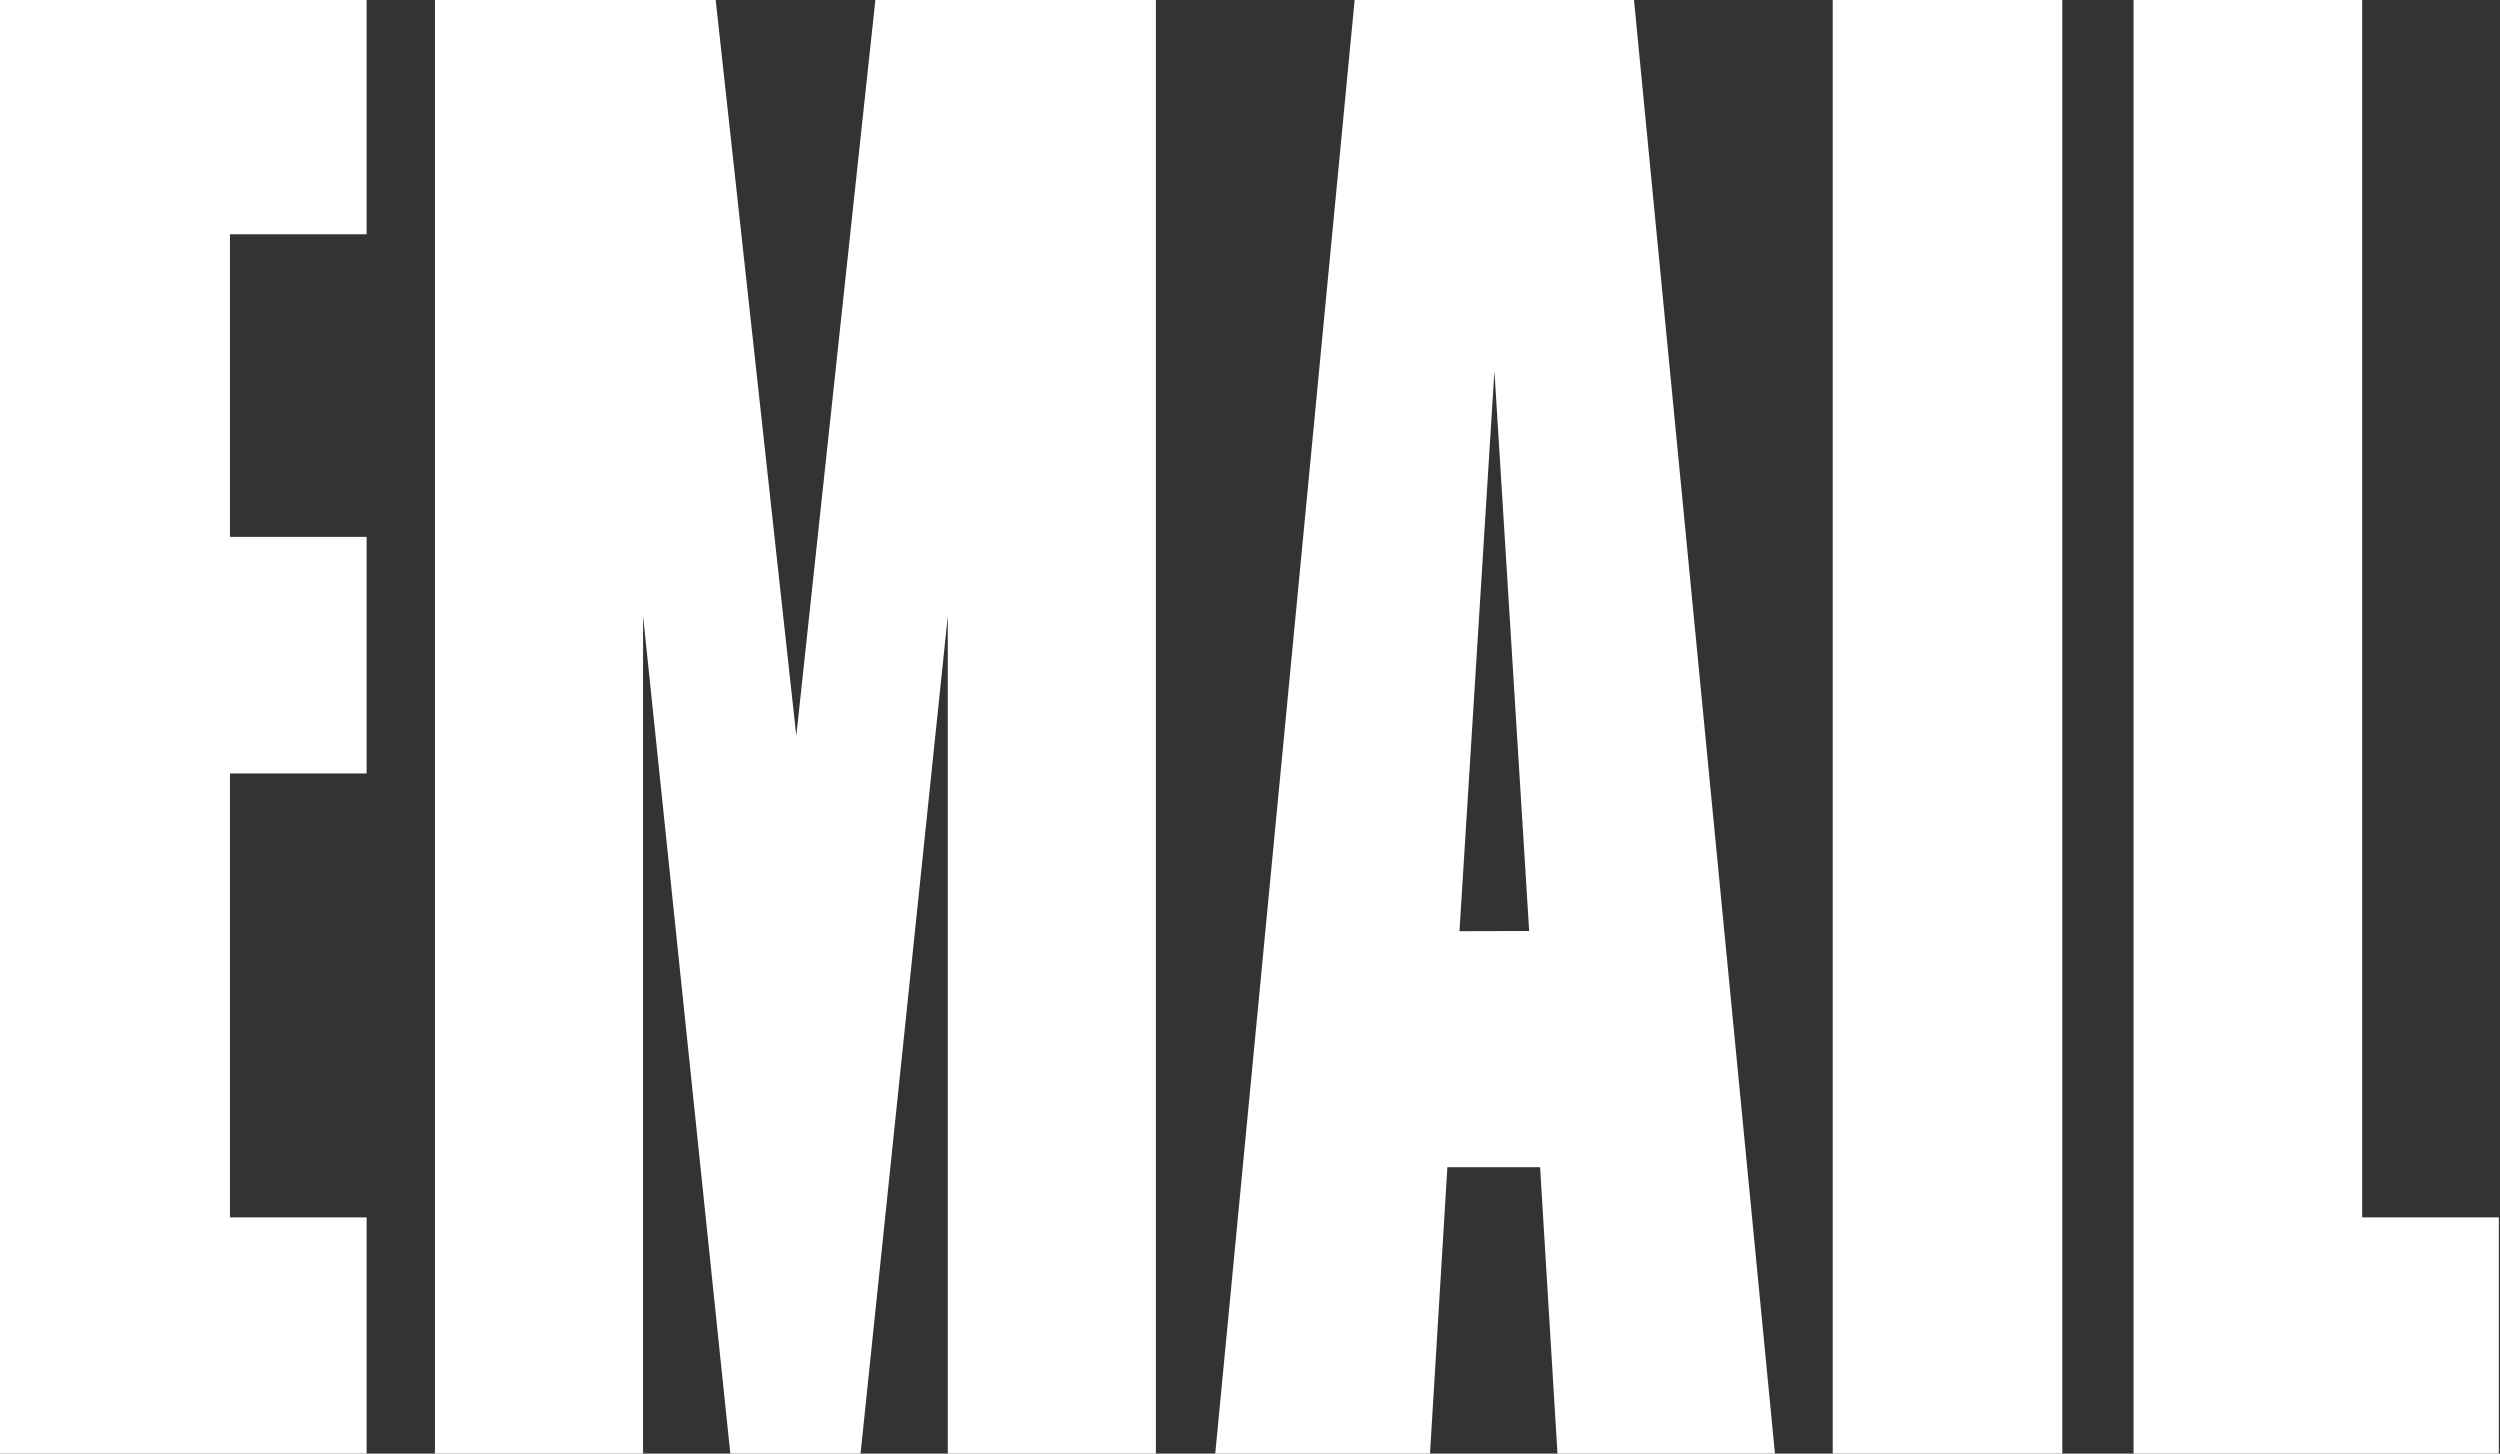
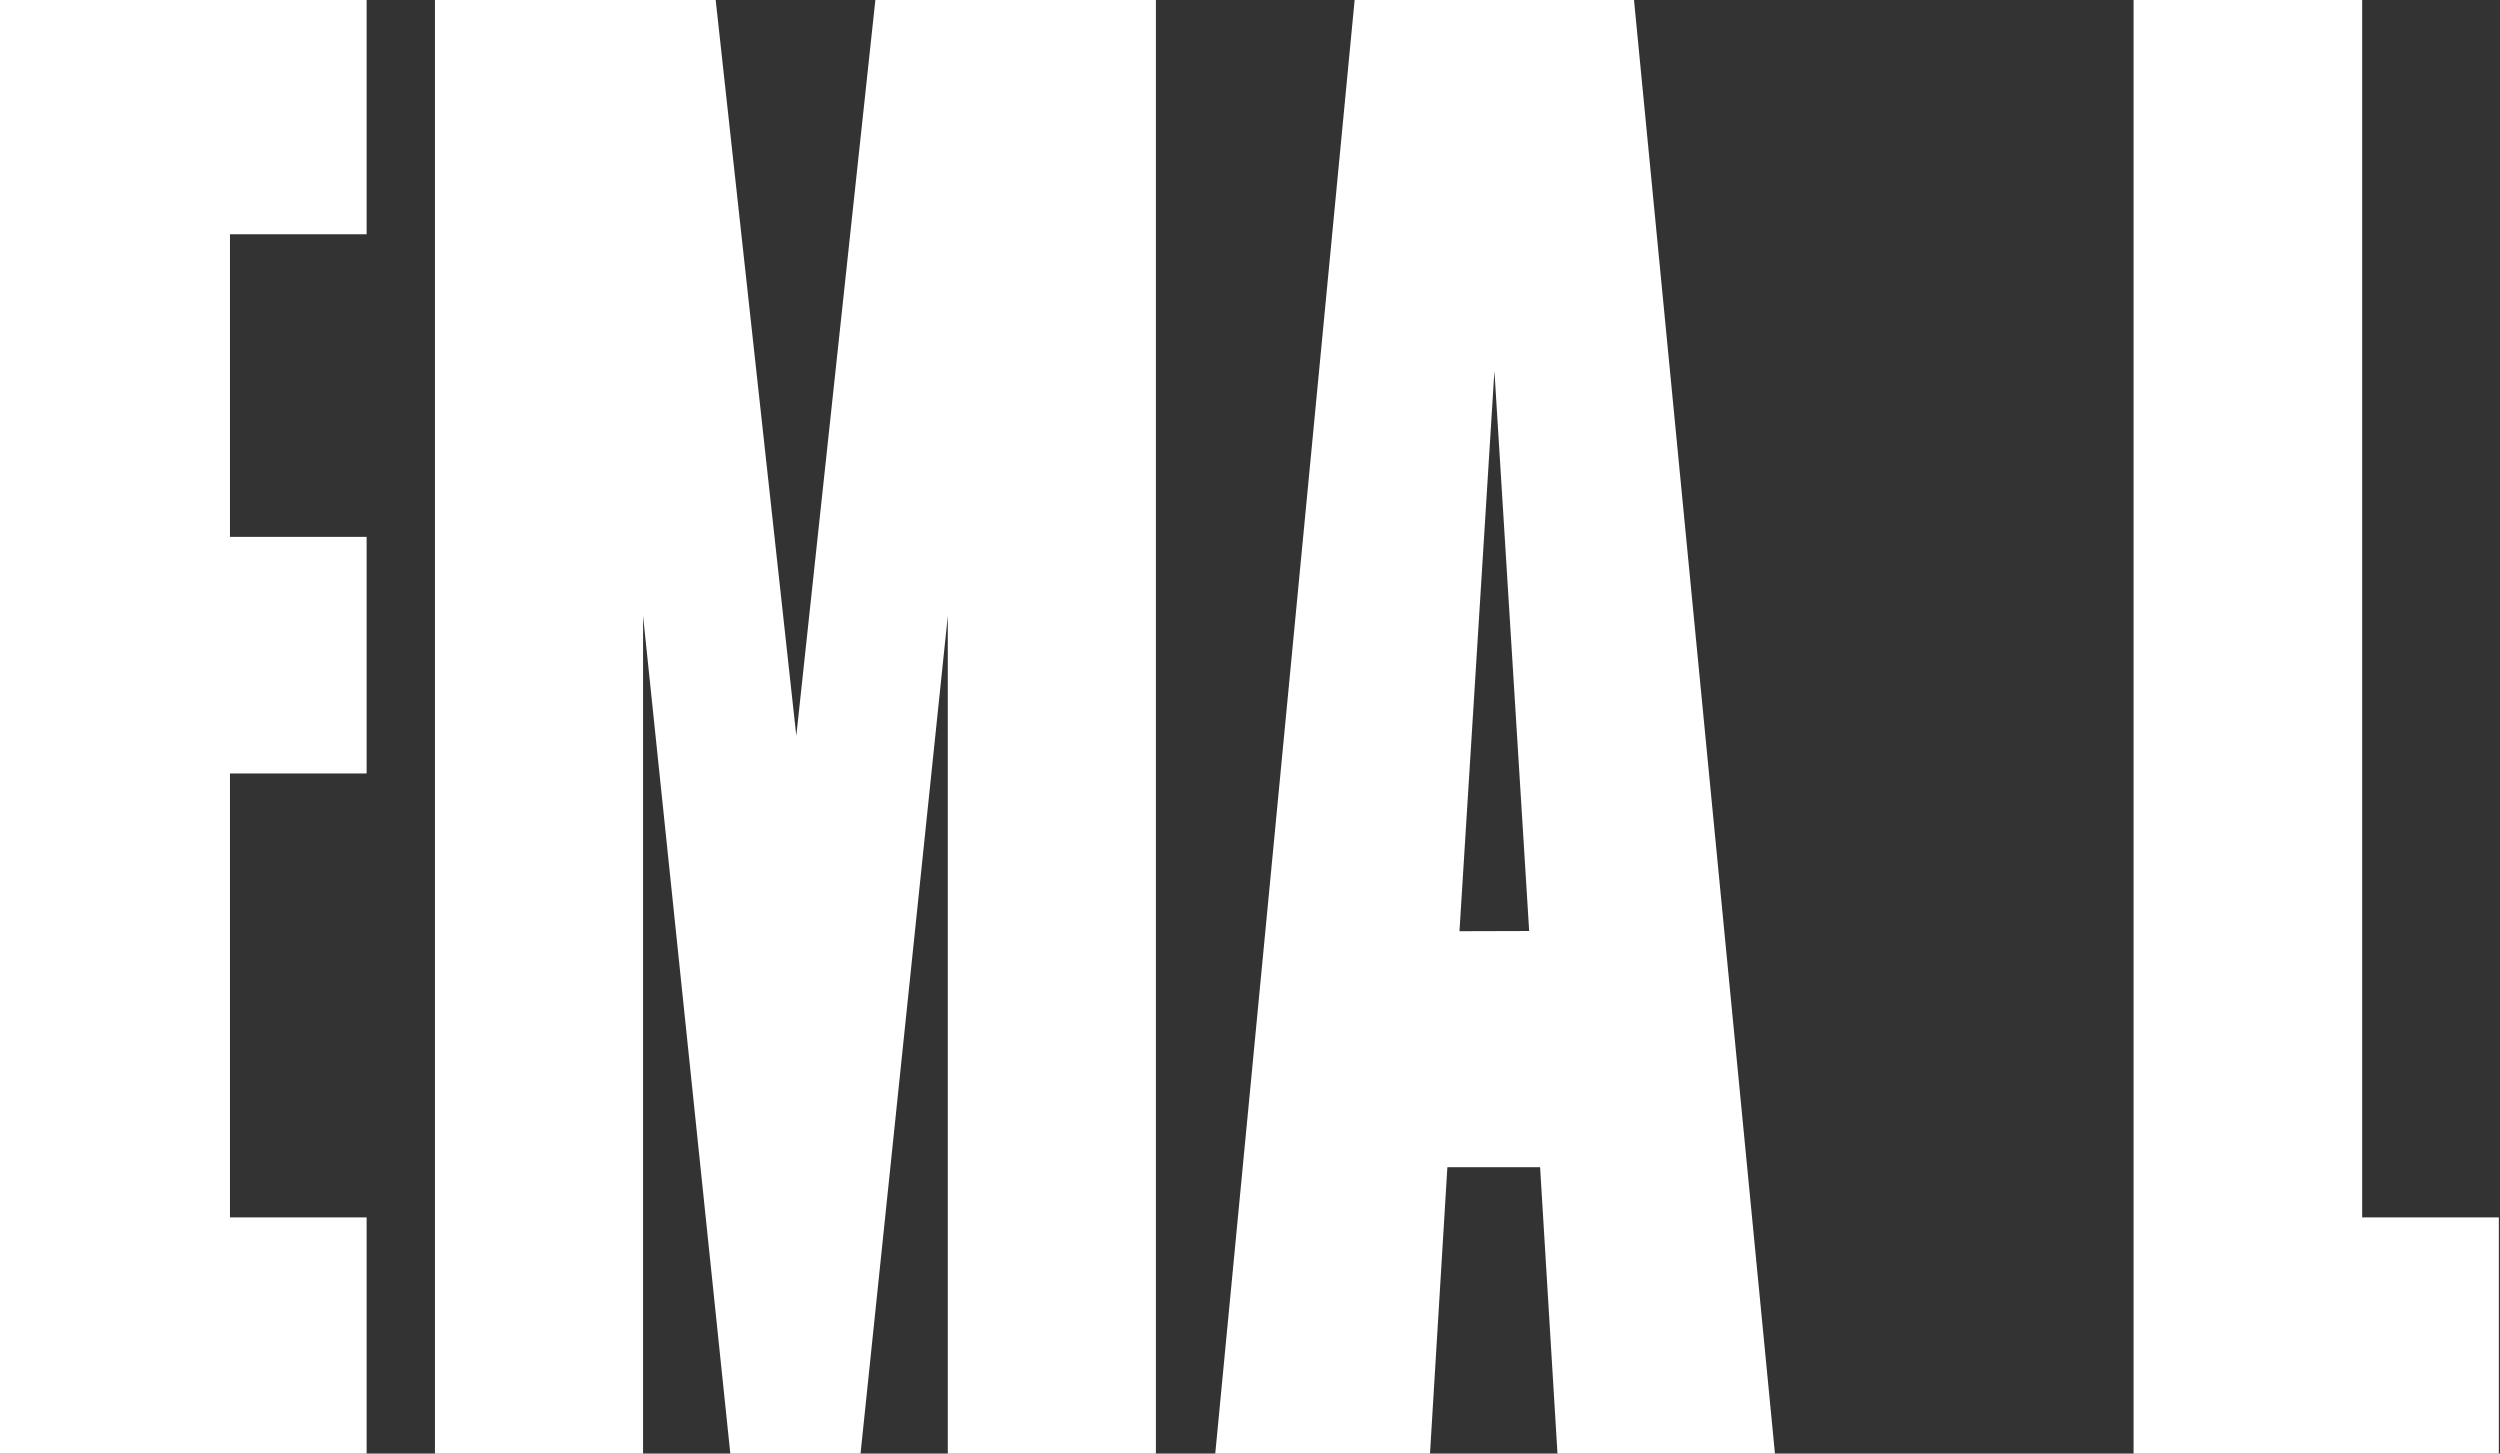
<svg xmlns="http://www.w3.org/2000/svg" viewBox="0 0 128.06 74.46">
  <rect x="0" y="0" width="128.06" height="74.46" fill="#333333" stroke="none" />
  <defs>
    <style>.cls-1{fill:#fff;}</style>
  </defs>
  <title>email</title>
  <g id="Layer_2" data-name="Layer 2">
    <g id="Layer_1-2" data-name="Layer 1">
      <path class="cls-1" d="M0,0H18.78V12h-7v15.5h7V39.62h-7V62.36h7v12.1H0Z" />
      <path class="cls-1" d="M32.94,74.46H22.28V0H36.66l4.13,37.69L44.84,0H59.21V74.46H48.55V31.55L44.08,74.46H37.41L32.94,31.55Z" />
      <path class="cls-1" d="M69.39,0H83.7l7.22,74.46H79.78l-.89-14.67H74.14l-.89,14.67h-11Zm8.94,47.69L76.55,19l-1.79,28.7Z" />
-       <path class="cls-1" d="M93.88,0h11.76V74.46H93.88Z" />
      <path class="cls-1" d="M109.29,0H121V62.36h7v12.1H109.29Z" />
    </g>
  </g>
</svg>